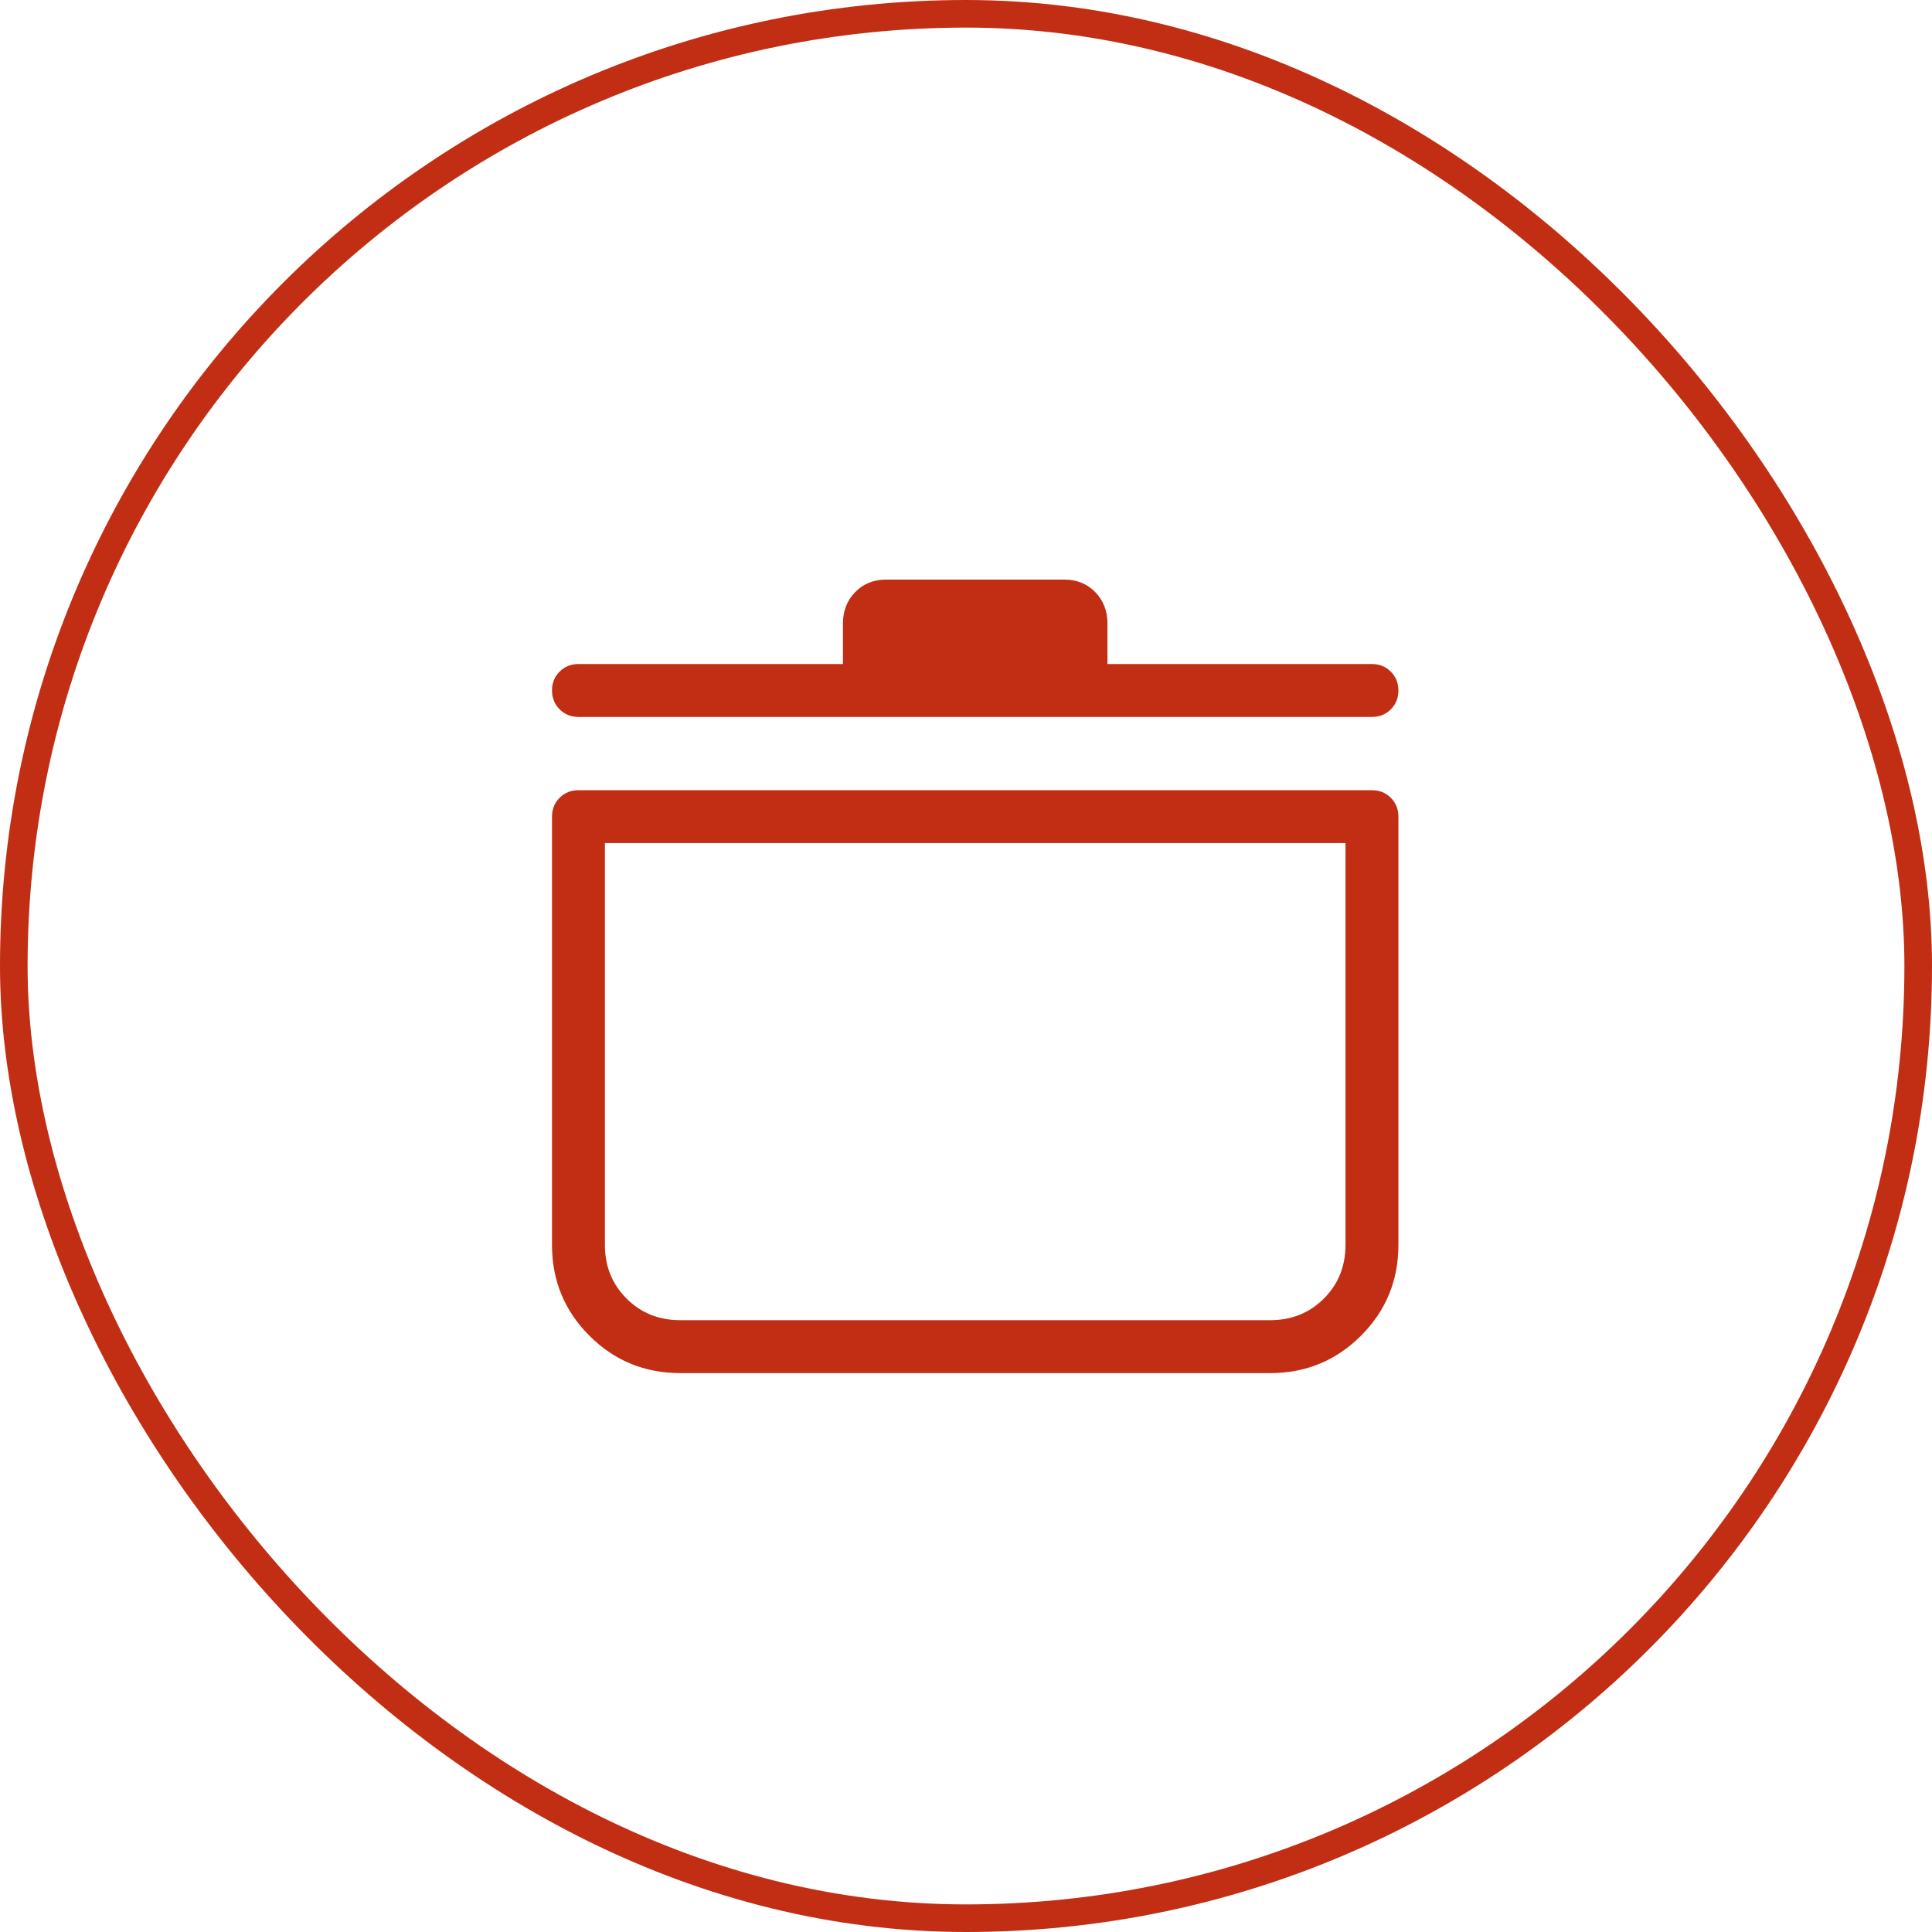
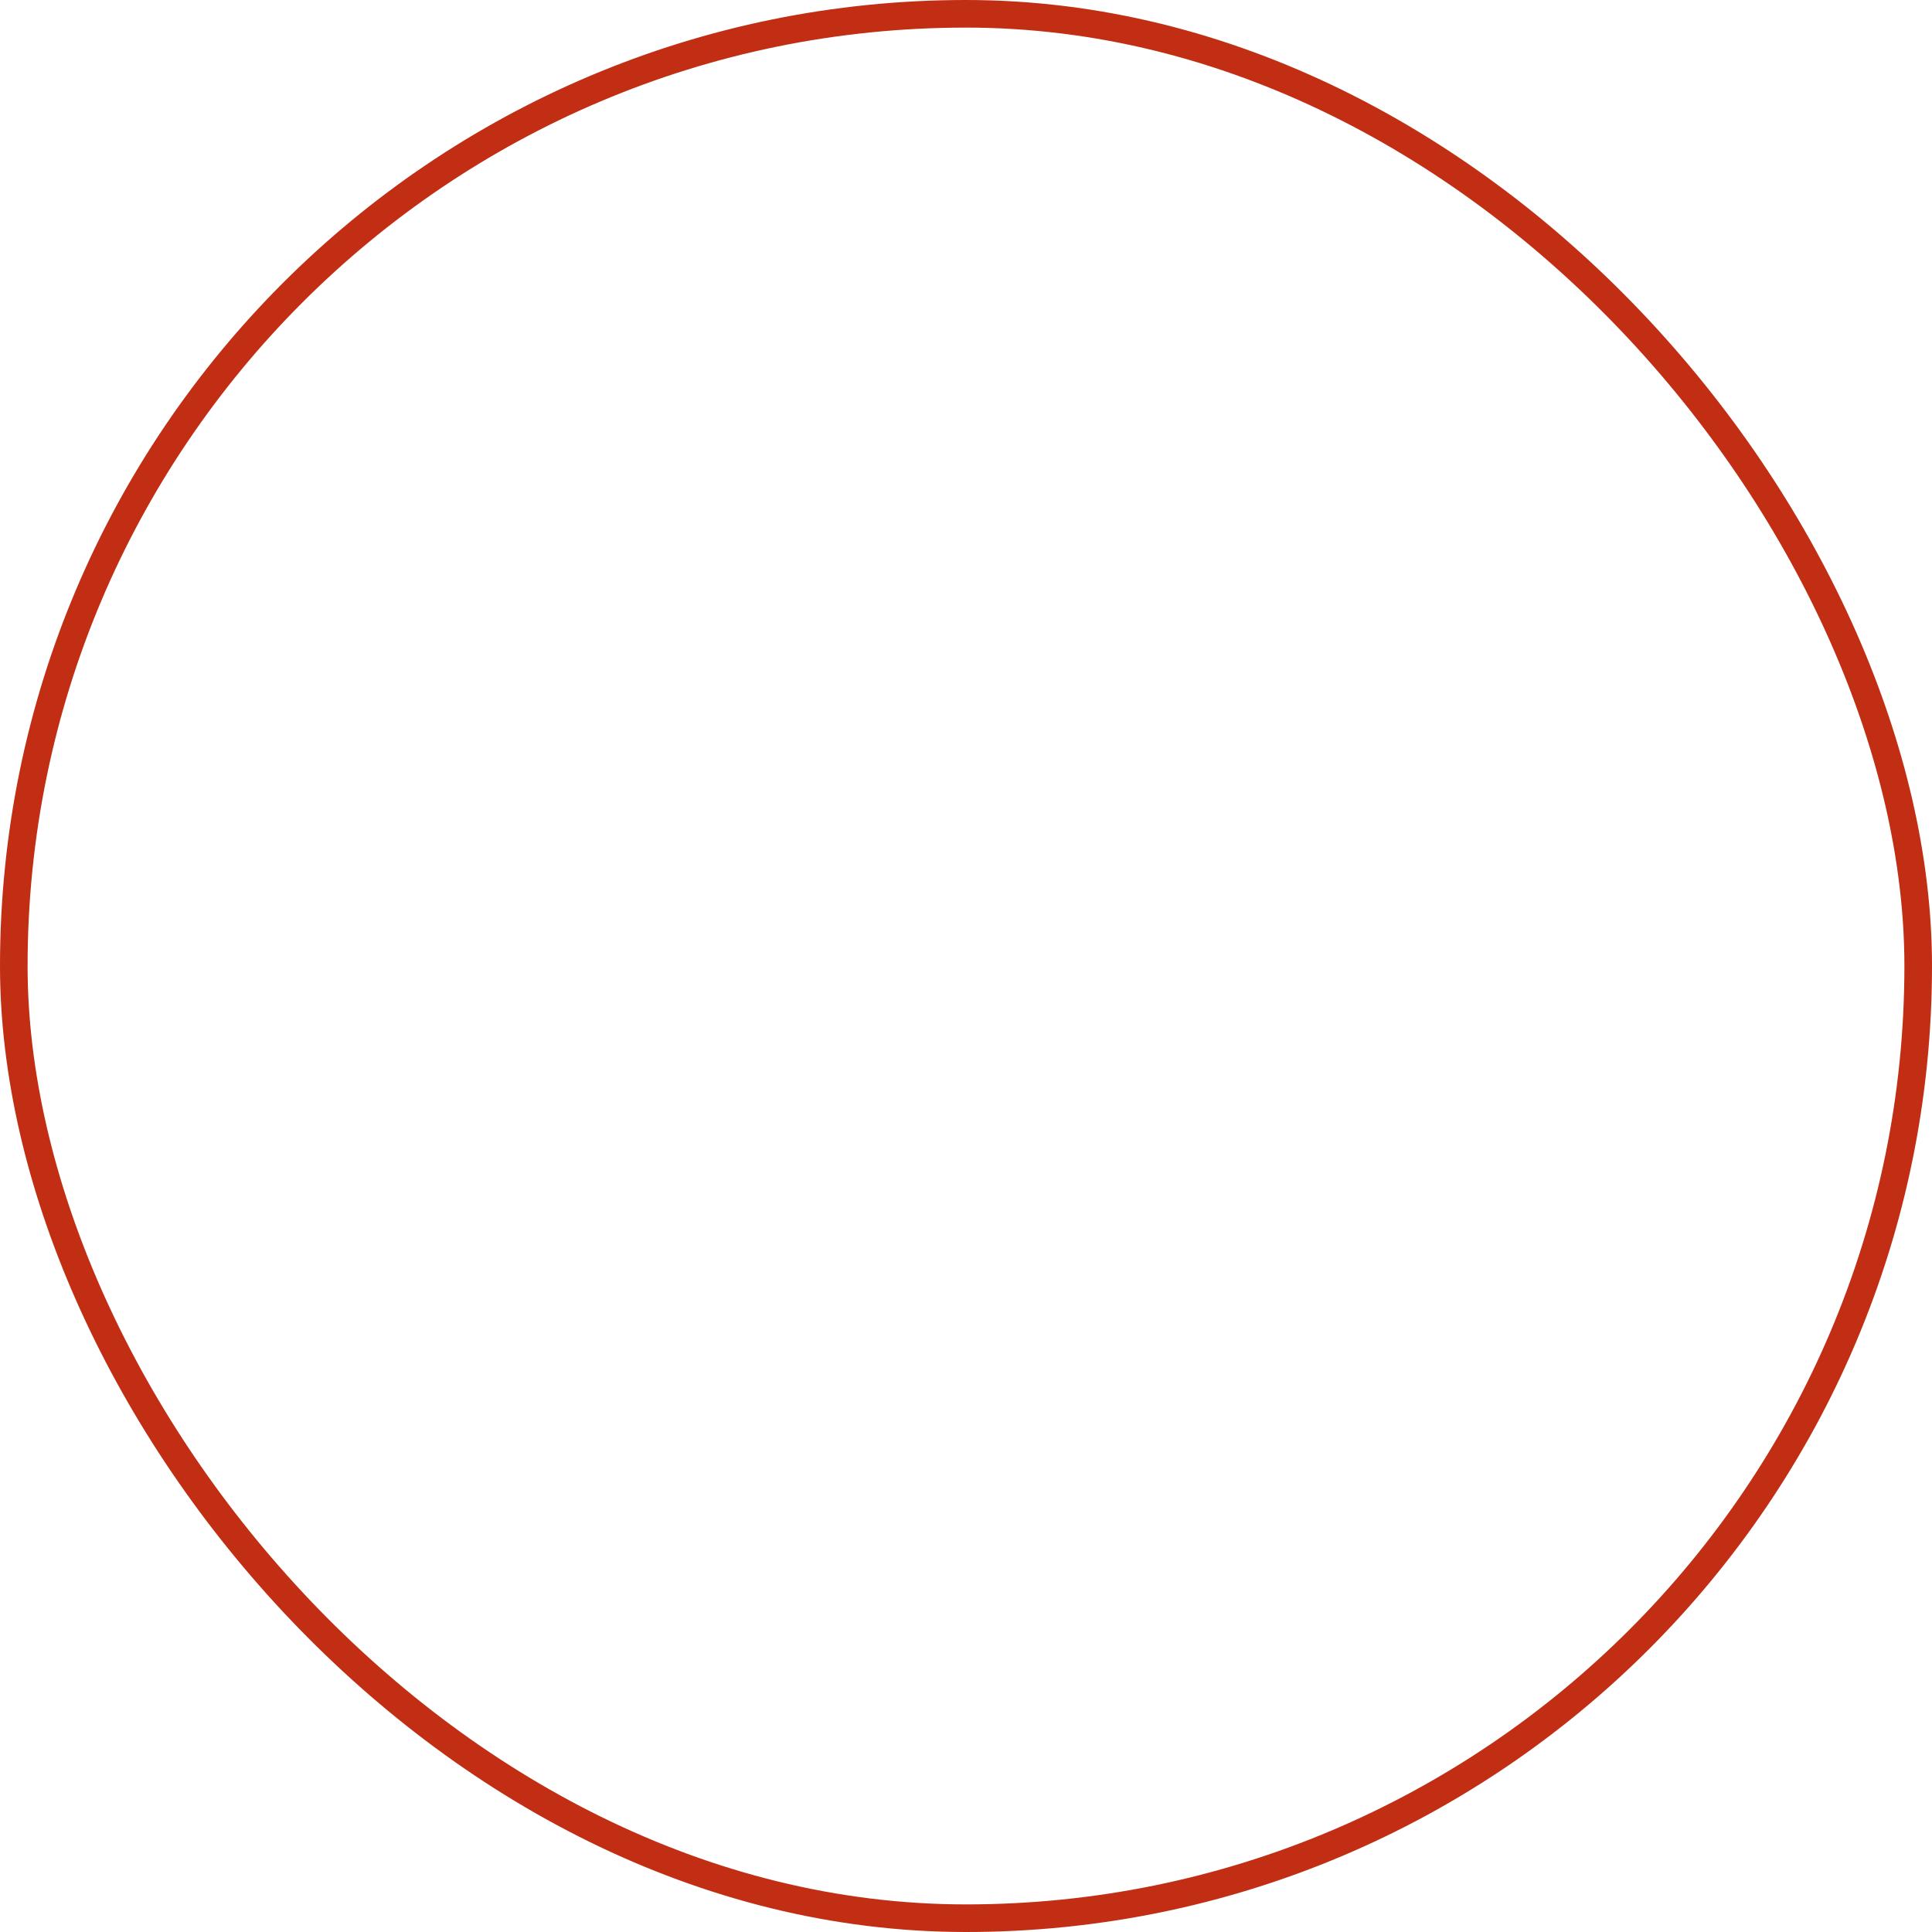
<svg xmlns="http://www.w3.org/2000/svg" width="70" height="70" viewBox="0 0 70 70" fill="none">
  <rect x="0.5" y="0.5" width="69" height="69" rx="34.5" stroke="#C12E14" />
-   <path d="M24.644 49.75C23.354 49.75 22.258 49.298 21.355 48.395C20.451 47.492 20 46.396 20 45.106V29.588C20 29.317 20.092 29.089 20.276 28.905C20.459 28.722 20.687 28.63 20.958 28.63H49.708C49.98 28.63 50.208 28.722 50.391 28.905C50.575 29.089 50.667 29.317 50.667 29.588V45.106C50.667 46.396 50.215 47.492 49.312 48.395C48.409 49.298 47.312 49.75 46.023 49.75H24.644ZM21.917 30.546V45.106C21.917 45.879 22.178 46.526 22.701 47.049C23.224 47.572 23.871 47.833 24.644 47.833H46.023C46.795 47.833 47.443 47.572 47.966 47.049C48.489 46.526 48.75 45.879 48.75 45.106V30.546H21.917ZM30.542 24.059V22.585C30.542 22.136 30.689 21.759 30.982 21.456C31.276 21.152 31.651 21 32.108 21H38.559C39.016 21 39.391 21.152 39.685 21.456C39.978 21.759 40.125 22.136 40.125 22.585V24.059H49.708C49.98 24.059 50.208 24.151 50.391 24.335C50.575 24.519 50.667 24.747 50.667 25.019C50.667 25.291 50.575 25.518 50.391 25.702C50.208 25.885 49.98 25.976 49.708 25.976H20.958C20.687 25.976 20.459 25.884 20.276 25.7C20.092 25.516 20 25.288 20 25.016C20 24.744 20.092 24.517 20.276 24.334C20.459 24.151 20.687 24.059 20.958 24.059H30.542Z" fill="#C12E14" />
</svg>